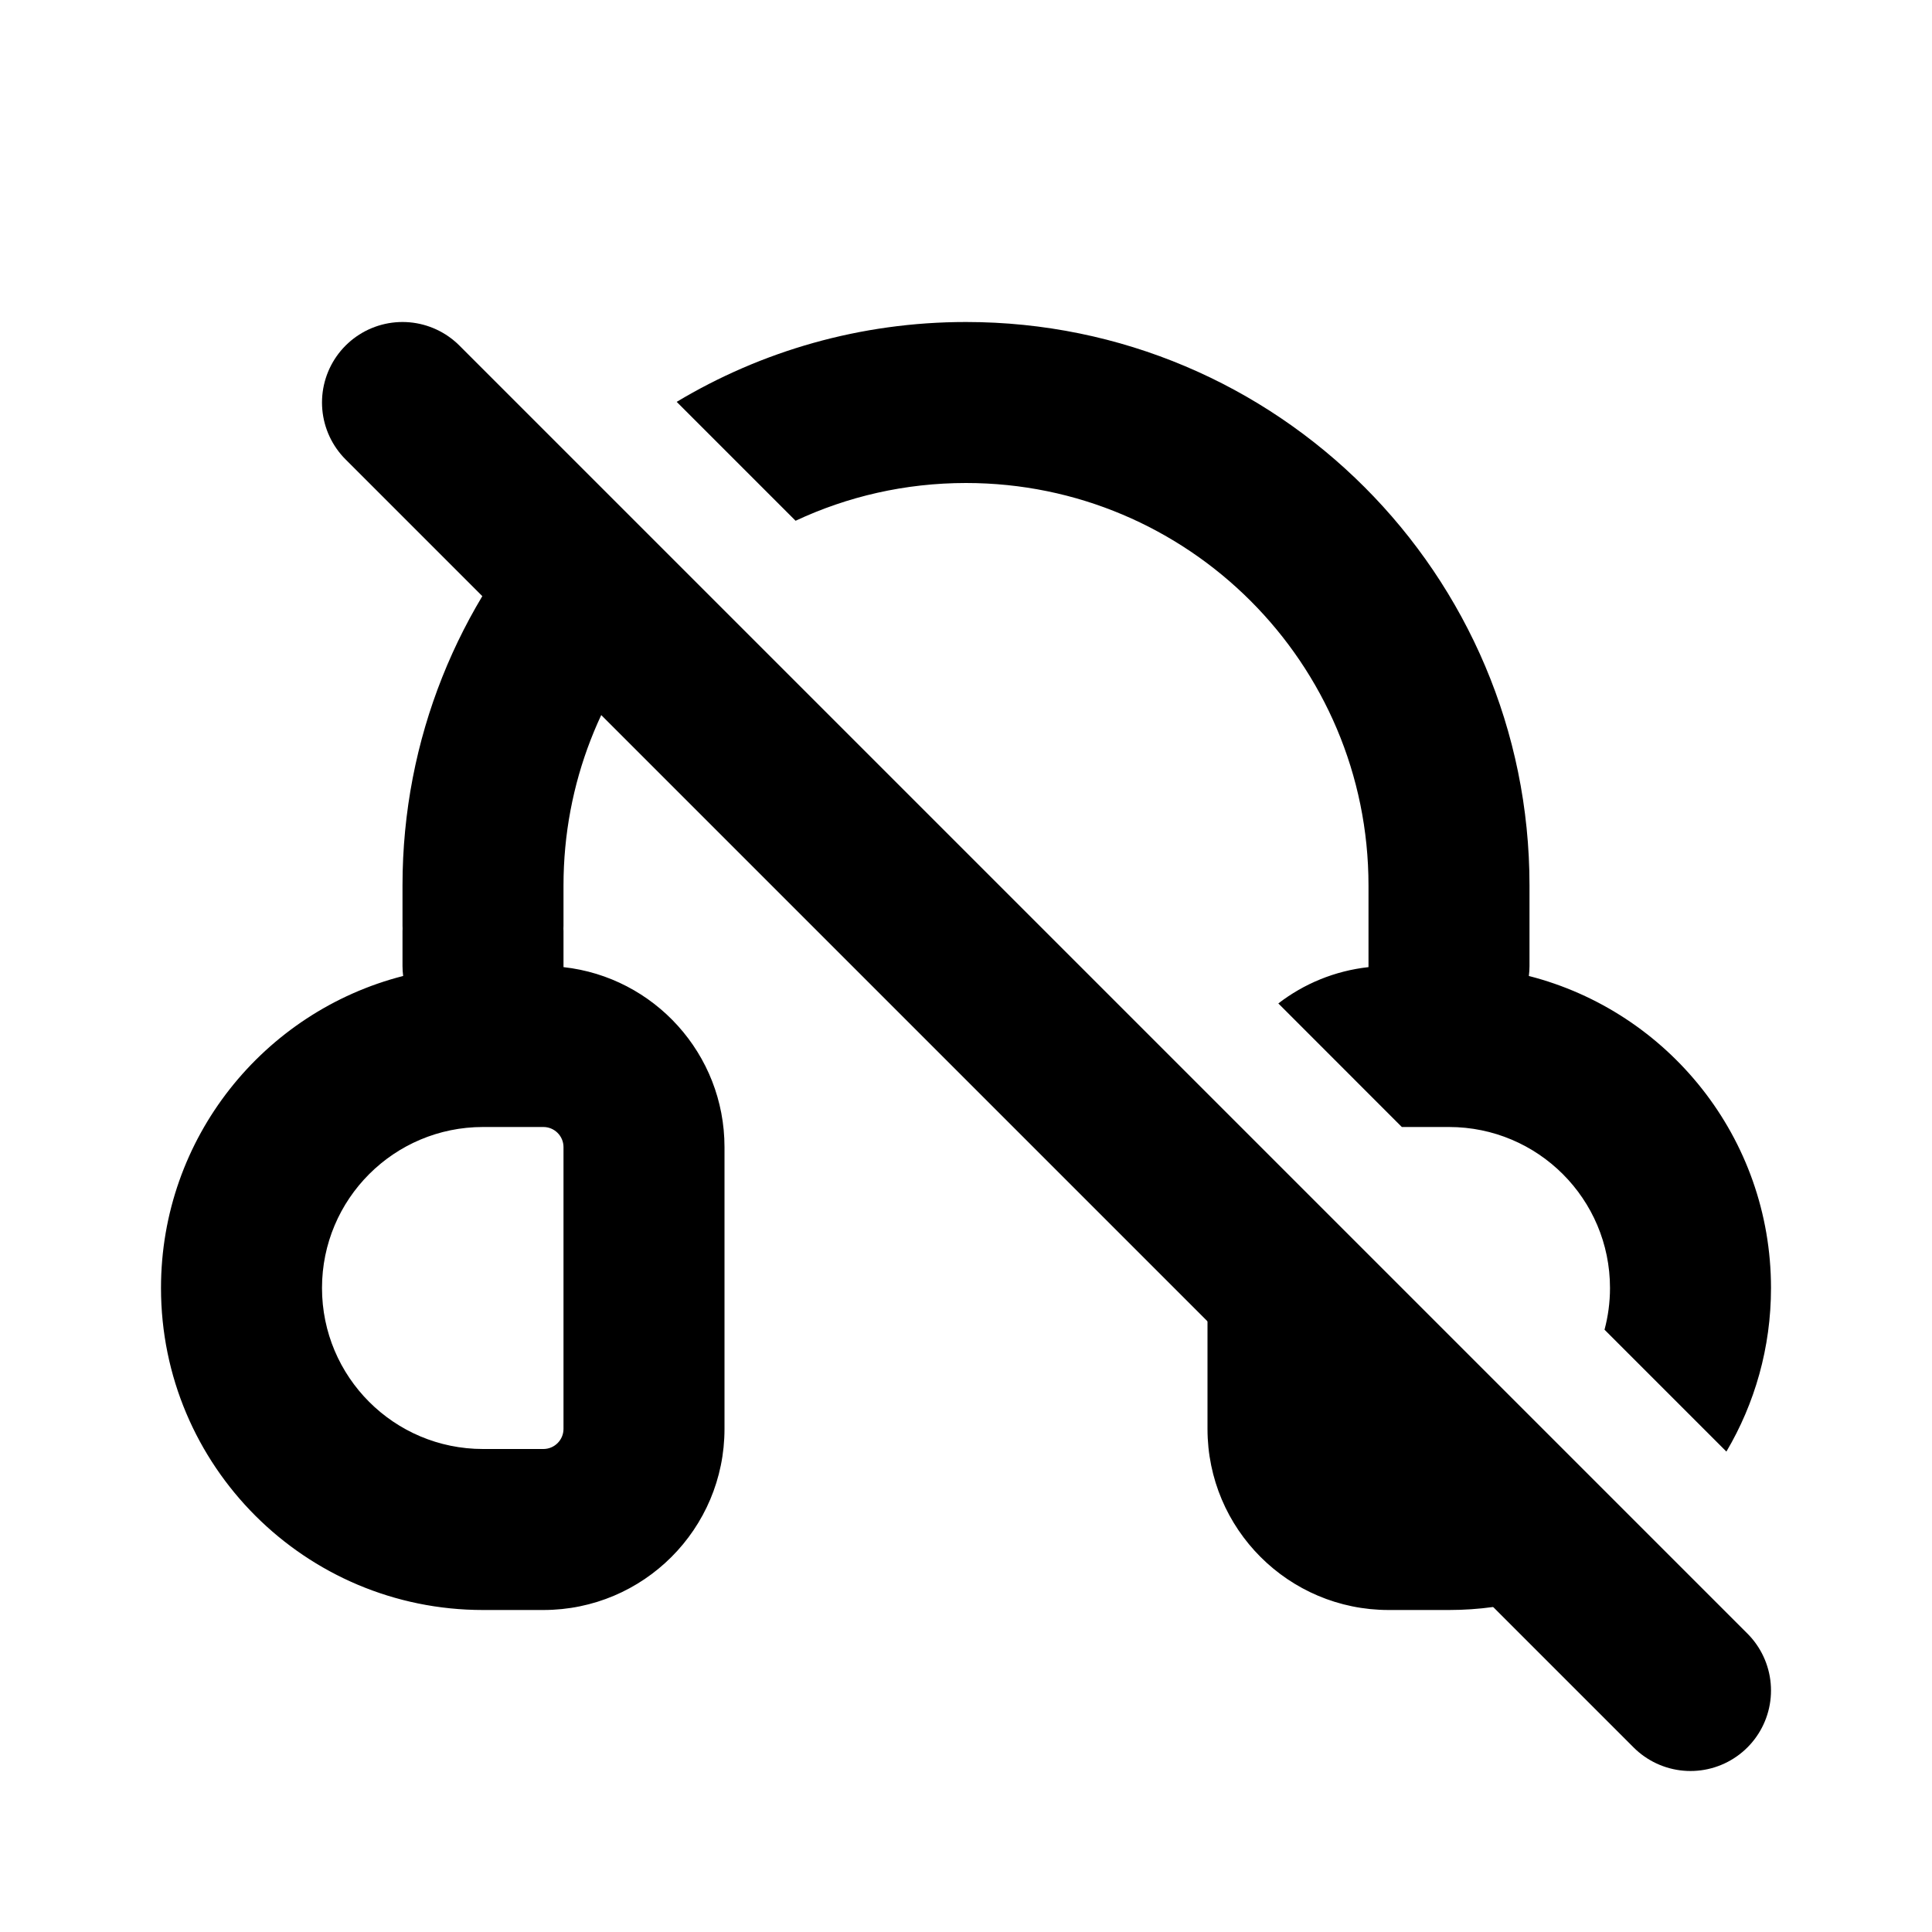
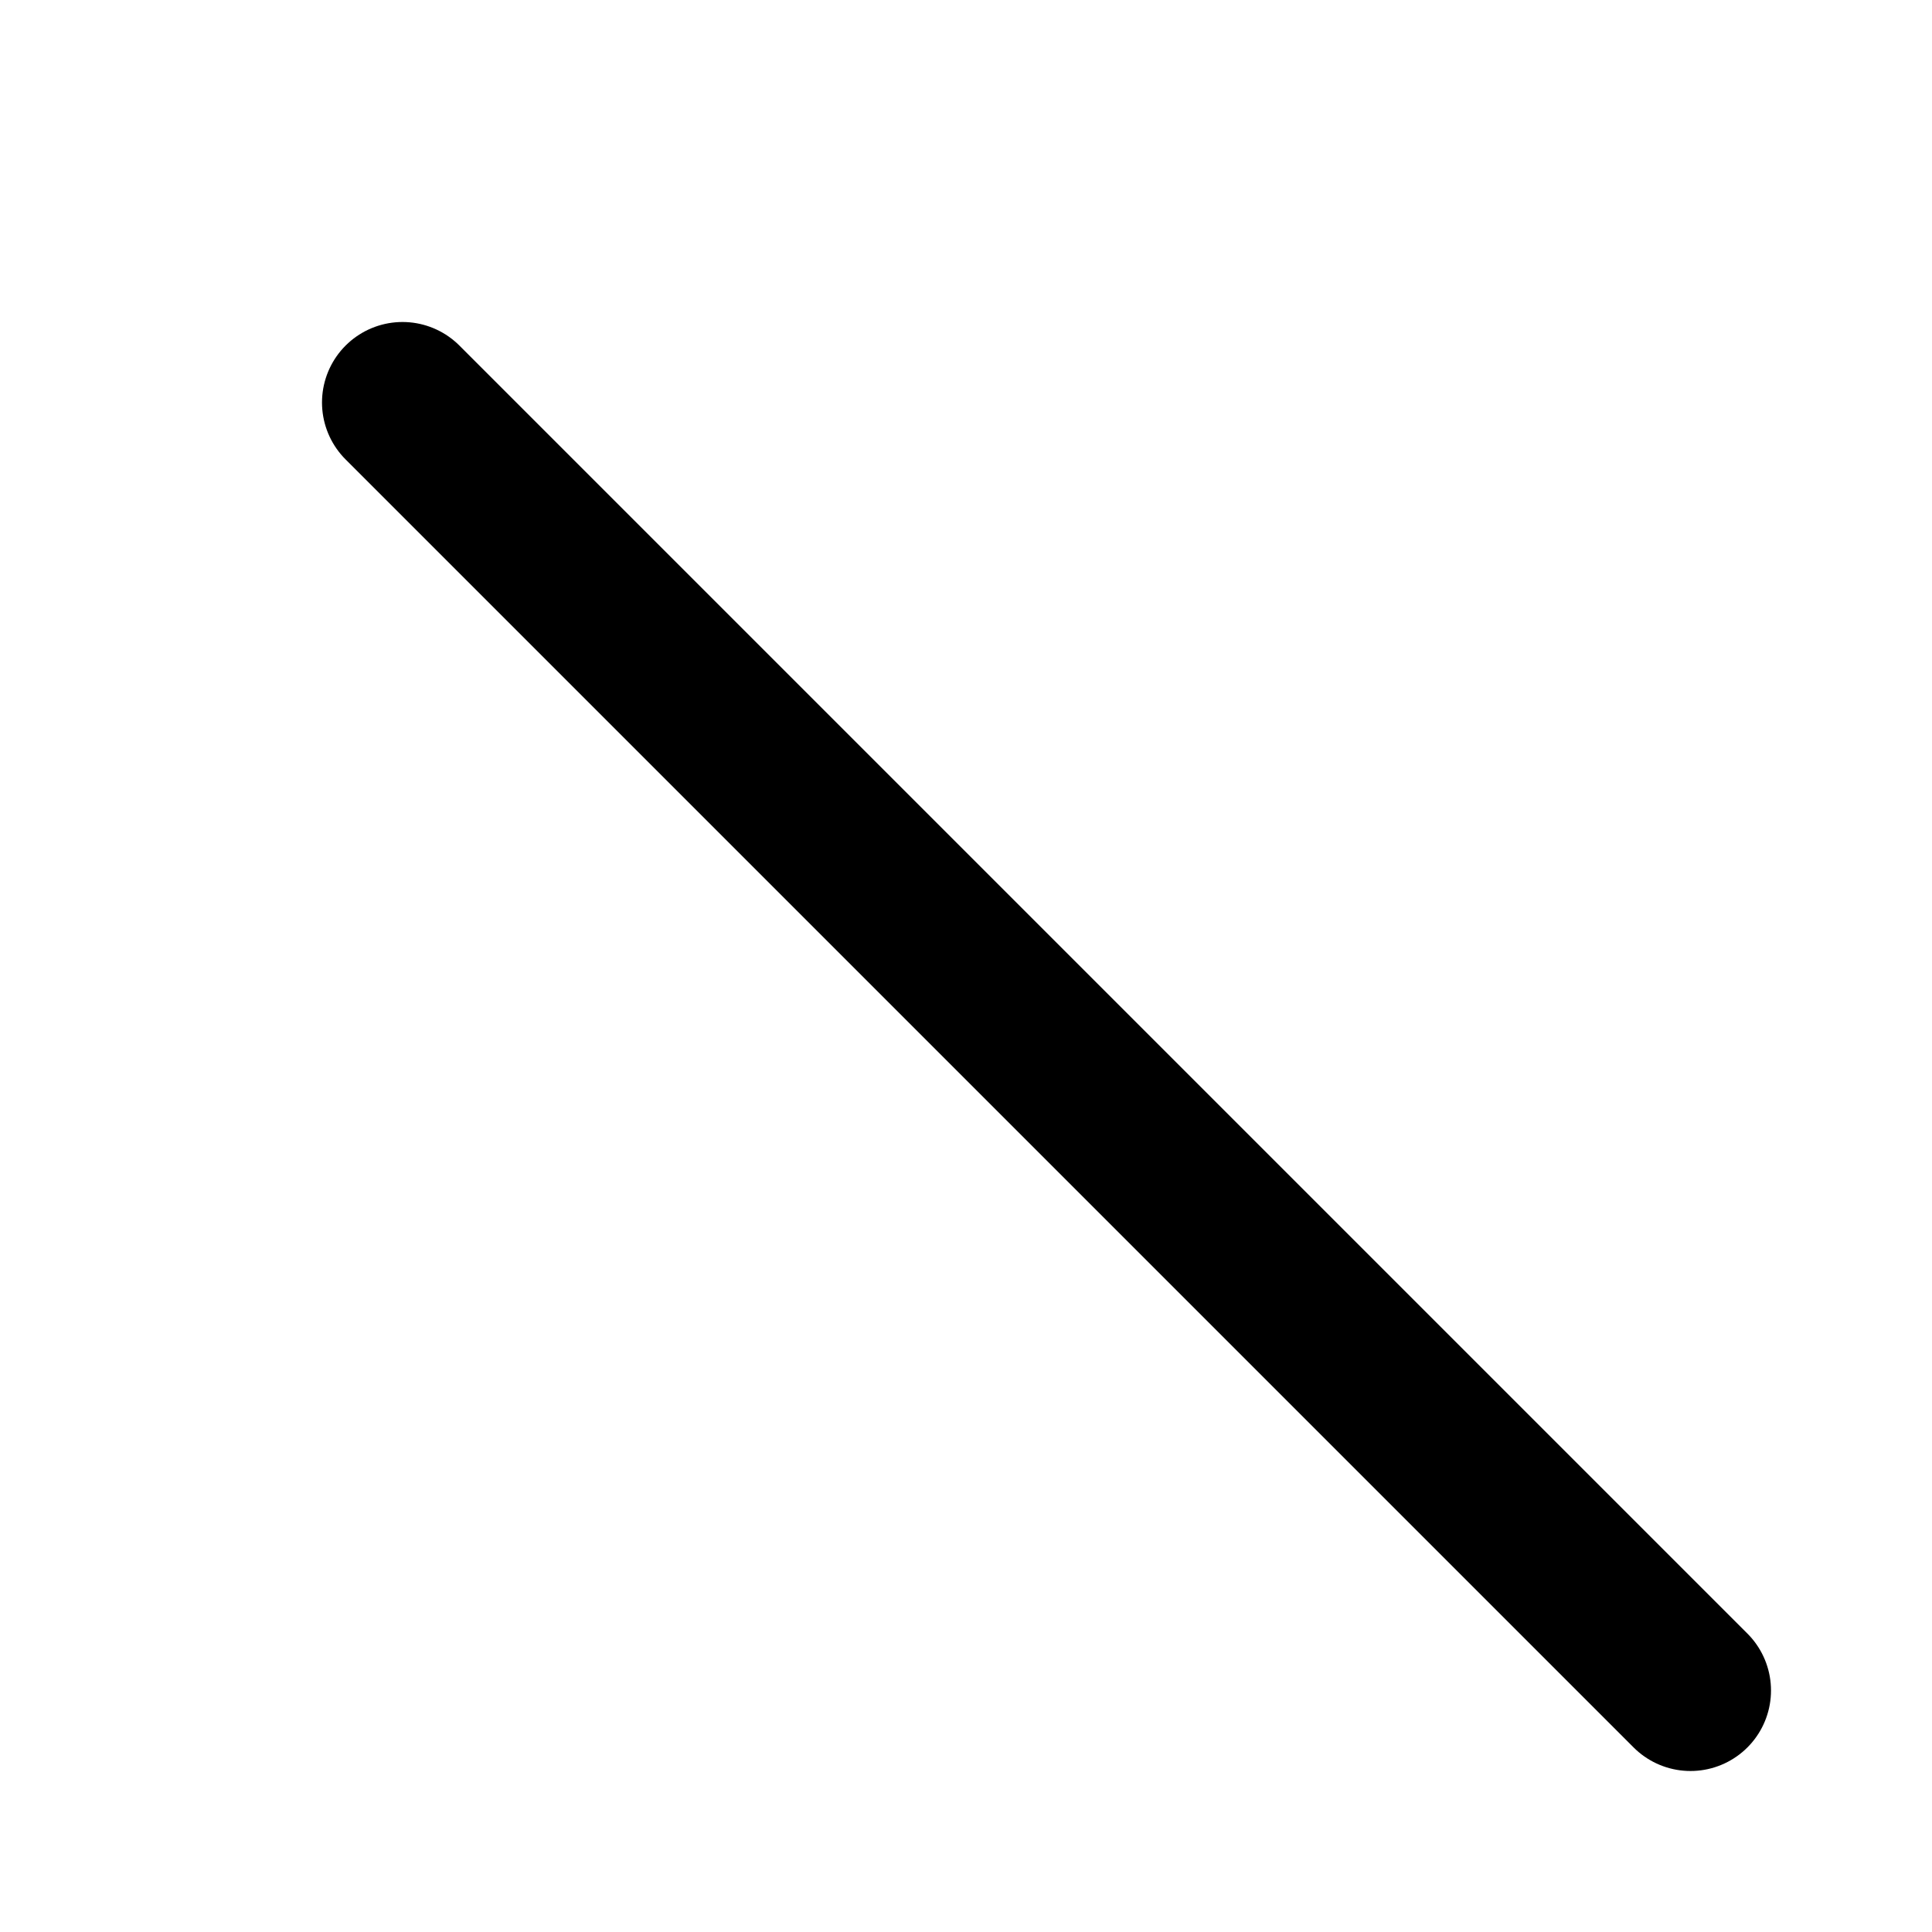
<svg xmlns="http://www.w3.org/2000/svg" width="800px" height="800px" viewBox="0 0 24 24" fill="none">
  <path d="M5 5L21 21" stroke="#000000" stroke-width="2" stroke-linecap="round" stroke-linejoin="round" />
-   <path fill-rule="evenodd" clip-rule="evenodd" d="M6.847 6.262C5.7 7.508 5 9.172 5 11V11.5C5 11.511 5 11.523 5.001 11.534C5 11.545 5 11.556 5 11.568V12C5 12.042 5.003 12.083 5.008 12.124C3.279 12.566 2 14.133 2 16C2 18.209 3.791 20 6 20H6.75C7.993 20 9 18.993 9 17.75V14.25C9 13.092 8.125 12.138 7 12.014L7 12V11.568C7 11.556 7 11.545 6.999 11.534C7 11.523 7 11.511 7 11.5V11C7 9.725 7.477 8.561 8.263 7.678L6.847 6.262ZM15.88 12.465C16.197 12.221 16.581 12.06 17 12.014L17 12V11.5V11C17 8.239 14.761 6 12 6C11.243 6 10.526 6.168 9.883 6.469L8.406 4.992C9.457 4.362 10.686 4 12 4C15.866 4 19 7.134 19 11V11.5V12C19 12.042 18.997 12.083 18.992 12.124C20.721 12.566 22 14.133 22 16C22 16.742 21.798 17.436 21.446 18.032L19.932 16.518C19.976 16.353 20 16.179 20 16C20 14.895 19.105 14 18 14H17.414L15.88 12.465ZM15 14.414V17.75C15 18.993 16.007 20 17.25 20H18C18.742 20 19.436 19.798 20.032 19.446L18.518 17.932C18.353 17.976 18.179 18 18 18H17.25C17.112 18 17 17.888 17 17.75V16.414L15 14.414ZM6 14C4.895 14 4 14.895 4 16C4 17.105 4.895 18 6 18H6.75C6.888 18 7 17.888 7 17.75V14.25C7 14.112 6.888 14 6.75 14H6Z" fill="#000000" />
</svg>